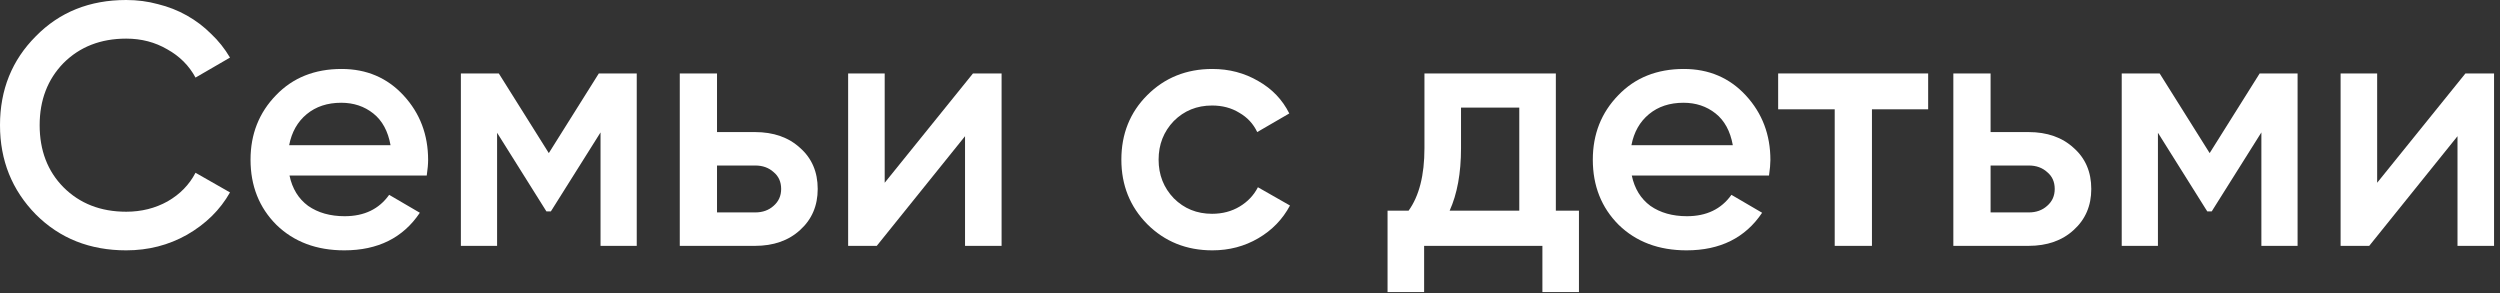
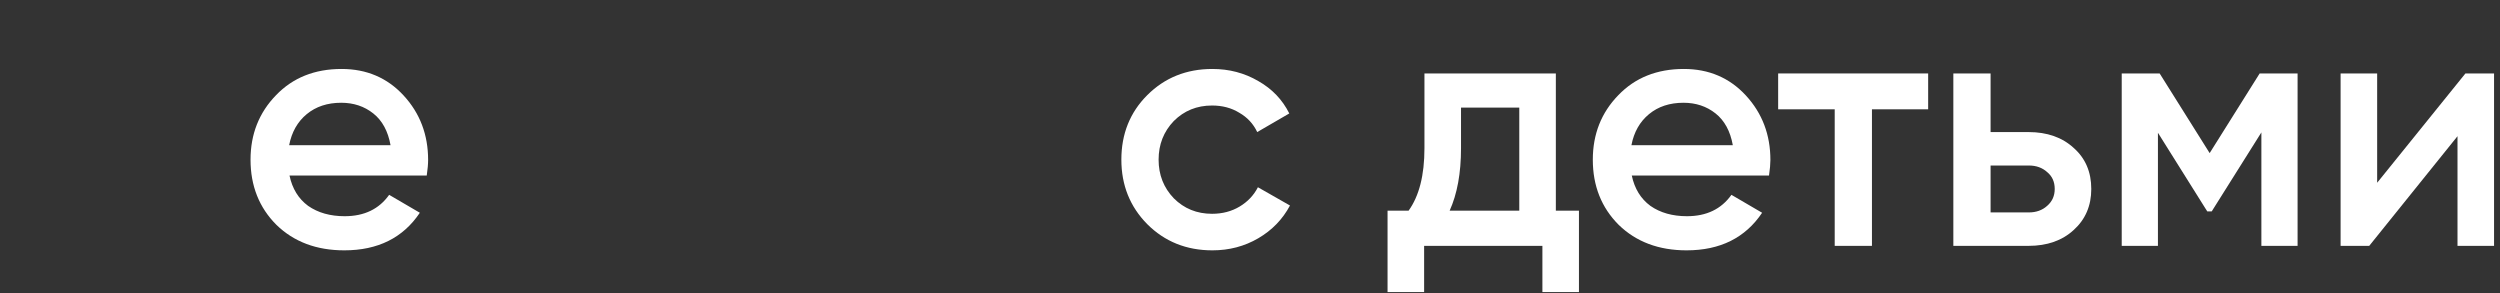
<svg xmlns="http://www.w3.org/2000/svg" width="145" height="17" viewBox="0 0 145 17" fill="none">
  <rect x="0" y="0" width="145" height="17" fill="#333333" stroke="none" />
  <path d="M142.995 4.26H144.655V14.26H142.535V7.9L137.415 14.26H135.755V4.26H137.875V10.6L142.995 4.26Z" fill="white" />
  <path d="M133.26 4.26V14.26H131.16V7.68L128.28 12.26H128.02L125.16 7.7V14.26H123.06V4.26H125.26L128.16 8.88L131.06 4.26H133.26Z" fill="white" />
-   <path d="M117.654 7.66C118.734 7.66 119.607 7.967 120.274 8.58C120.954 9.18 121.294 9.973 121.294 10.96C121.294 11.933 120.954 12.727 120.274 13.34C119.607 13.953 118.734 14.26 117.654 14.26H113.294V4.26H115.454V7.66H117.654ZM117.674 12.32C118.101 12.32 118.454 12.193 118.734 11.94C119.027 11.687 119.174 11.36 119.174 10.96C119.174 10.547 119.027 10.22 118.734 9.98C118.454 9.727 118.101 9.6 117.674 9.6H115.454V12.32H117.674Z" fill="white" />
+   <path d="M117.654 7.66C118.734 7.66 119.607 7.967 120.274 8.58C120.954 9.18 121.294 9.973 121.294 10.96C121.294 11.933 120.954 12.727 120.274 13.34C119.607 13.953 118.734 14.26 117.654 14.26H113.294V4.26H115.454V7.66H117.654M117.674 12.32C118.101 12.32 118.454 12.193 118.734 11.94C119.027 11.687 119.174 11.36 119.174 10.96C119.174 10.547 119.027 10.22 118.734 9.98C118.454 9.727 118.101 9.6 117.674 9.6H115.454V12.32H117.674Z" fill="white" />
  <path d="M111.833 4.26V6.34H108.573V14.26H106.413V6.34H103.133V4.26H111.833Z" fill="white" />
  <path d="M94.643 10.18C94.803 10.94 95.163 11.527 95.723 11.94C96.296 12.34 97.003 12.54 97.843 12.54C98.976 12.54 99.836 12.127 100.423 11.3L102.203 12.34C101.229 13.793 99.769 14.52 97.823 14.52C96.21 14.52 94.896 14.027 93.883 13.04C92.883 12.04 92.383 10.78 92.383 9.26C92.383 7.78 92.876 6.533 93.863 5.52C94.836 4.507 96.103 4 97.663 4C99.116 4 100.316 4.513 101.263 5.54C102.209 6.567 102.683 7.813 102.683 9.28C102.683 9.387 102.676 9.52 102.663 9.68C102.649 9.827 102.629 9.993 102.603 10.18H94.643ZM100.503 8.42C100.356 7.607 100.023 6.993 99.503 6.58C98.983 6.167 98.363 5.96 97.643 5.96C96.843 5.96 96.176 6.18 95.643 6.62C95.109 7.06 94.769 7.66 94.623 8.42H100.503Z" fill="white" />
  <path d="M90.239 12.22H91.579V16.94H89.459V14.26H82.599V16.94H80.478V12.22H81.698C82.312 11.367 82.618 10.16 82.618 8.6V4.26H90.239V12.22ZM88.118 12.22V6.24H84.739V8.6C84.739 10.04 84.519 11.247 84.079 12.22H88.118Z" fill="white" />
  <path d="M70.319 14.52C68.812 14.52 67.552 14.013 66.539 13C65.539 11.987 65.039 10.74 65.039 9.26C65.039 7.767 65.539 6.52 66.539 5.52C67.552 4.507 68.812 4 70.319 4C71.292 4 72.179 4.233 72.979 4.7C73.779 5.153 74.379 5.78 74.779 6.58L72.919 7.66C72.692 7.18 72.346 6.807 71.879 6.54C71.426 6.26 70.899 6.12 70.299 6.12C69.419 6.12 68.679 6.42 68.079 7.02C67.492 7.633 67.199 8.38 67.199 9.26C67.199 10.14 67.492 10.887 68.079 11.5C68.679 12.1 69.419 12.4 70.299 12.4C70.899 12.4 71.432 12.26 71.899 11.98C72.366 11.7 72.719 11.327 72.959 10.86L74.819 11.92C74.392 12.72 73.779 13.353 72.979 13.82C72.179 14.287 71.292 14.52 70.319 14.52Z" fill="white" />
-   <path d="M56.432 4.26H58.092V14.26H55.972V7.9L50.852 14.26H49.192V4.26H51.312V10.6L56.432 4.26Z" fill="white" />
-   <path d="M43.787 7.66C44.867 7.66 45.74 7.967 46.407 8.58C47.087 9.18 47.427 9.973 47.427 10.96C47.427 11.933 47.087 12.727 46.407 13.34C45.74 13.953 44.867 14.26 43.787 14.26H39.427V4.26H41.587V7.66H43.787ZM43.807 12.32C44.233 12.32 44.587 12.193 44.867 11.94C45.16 11.687 45.307 11.36 45.307 10.96C45.307 10.547 45.16 10.22 44.867 9.98C44.587 9.727 44.233 9.6 43.807 9.6H41.587V12.32H43.807Z" fill="white" />
-   <path d="M36.931 4.26V14.26H34.831V7.68L31.951 12.26H31.691L28.831 7.7V14.26H26.731V4.26H28.931L31.831 8.88L34.731 4.26H36.931Z" fill="white" />
  <path d="M16.791 10.18C16.951 10.94 17.311 11.527 17.871 11.94C18.445 12.34 19.151 12.54 19.991 12.54C21.125 12.54 21.985 12.127 22.571 11.3L24.351 12.34C23.378 13.793 21.918 14.52 19.971 14.52C18.358 14.52 17.045 14.027 16.031 13.04C15.031 12.04 14.531 10.78 14.531 9.26C14.531 7.78 15.025 6.533 16.011 5.52C16.985 4.507 18.251 4 19.811 4C21.265 4 22.465 4.513 23.411 5.54C24.358 6.567 24.831 7.813 24.831 9.28C24.831 9.387 24.825 9.52 24.811 9.68C24.798 9.827 24.778 9.993 24.751 10.18H16.791ZM22.651 8.42C22.505 7.607 22.171 6.993 21.651 6.58C21.131 6.167 20.511 5.96 19.791 5.96C18.991 5.96 18.325 6.18 17.791 6.62C17.258 7.06 16.918 7.66 16.771 8.42H22.651Z" fill="white" />
-   <path d="M7.32 14.52C5.213 14.52 3.467 13.827 2.08 12.44C0.693 11.027 0 9.3 0 7.26C0 5.207 0.693 3.487 2.08 2.1C3.453 0.7 5.2 0 7.32 0C7.96 0 8.573 0.08 9.16 0.24C9.76 0.387 10.32 0.607 10.84 0.9C11.36 1.193 11.827 1.547 12.24 1.96C12.667 2.36 13.033 2.82 13.34 3.34L11.34 4.5C10.967 3.807 10.42 3.26 9.7 2.86C8.993 2.447 8.2 2.24 7.32 2.24C5.84 2.24 4.627 2.713 3.68 3.66C2.76 4.607 2.3 5.807 2.3 7.26C2.3 8.727 2.76 9.927 3.68 10.86C4.627 11.807 5.84 12.28 7.32 12.28C8.2 12.28 9 12.08 9.72 11.68C10.44 11.267 10.98 10.713 11.34 10.02L13.34 11.16C12.767 12.173 11.933 12.993 10.84 13.62C9.773 14.22 8.6 14.52 7.32 14.52Z" fill="white" />
</svg>